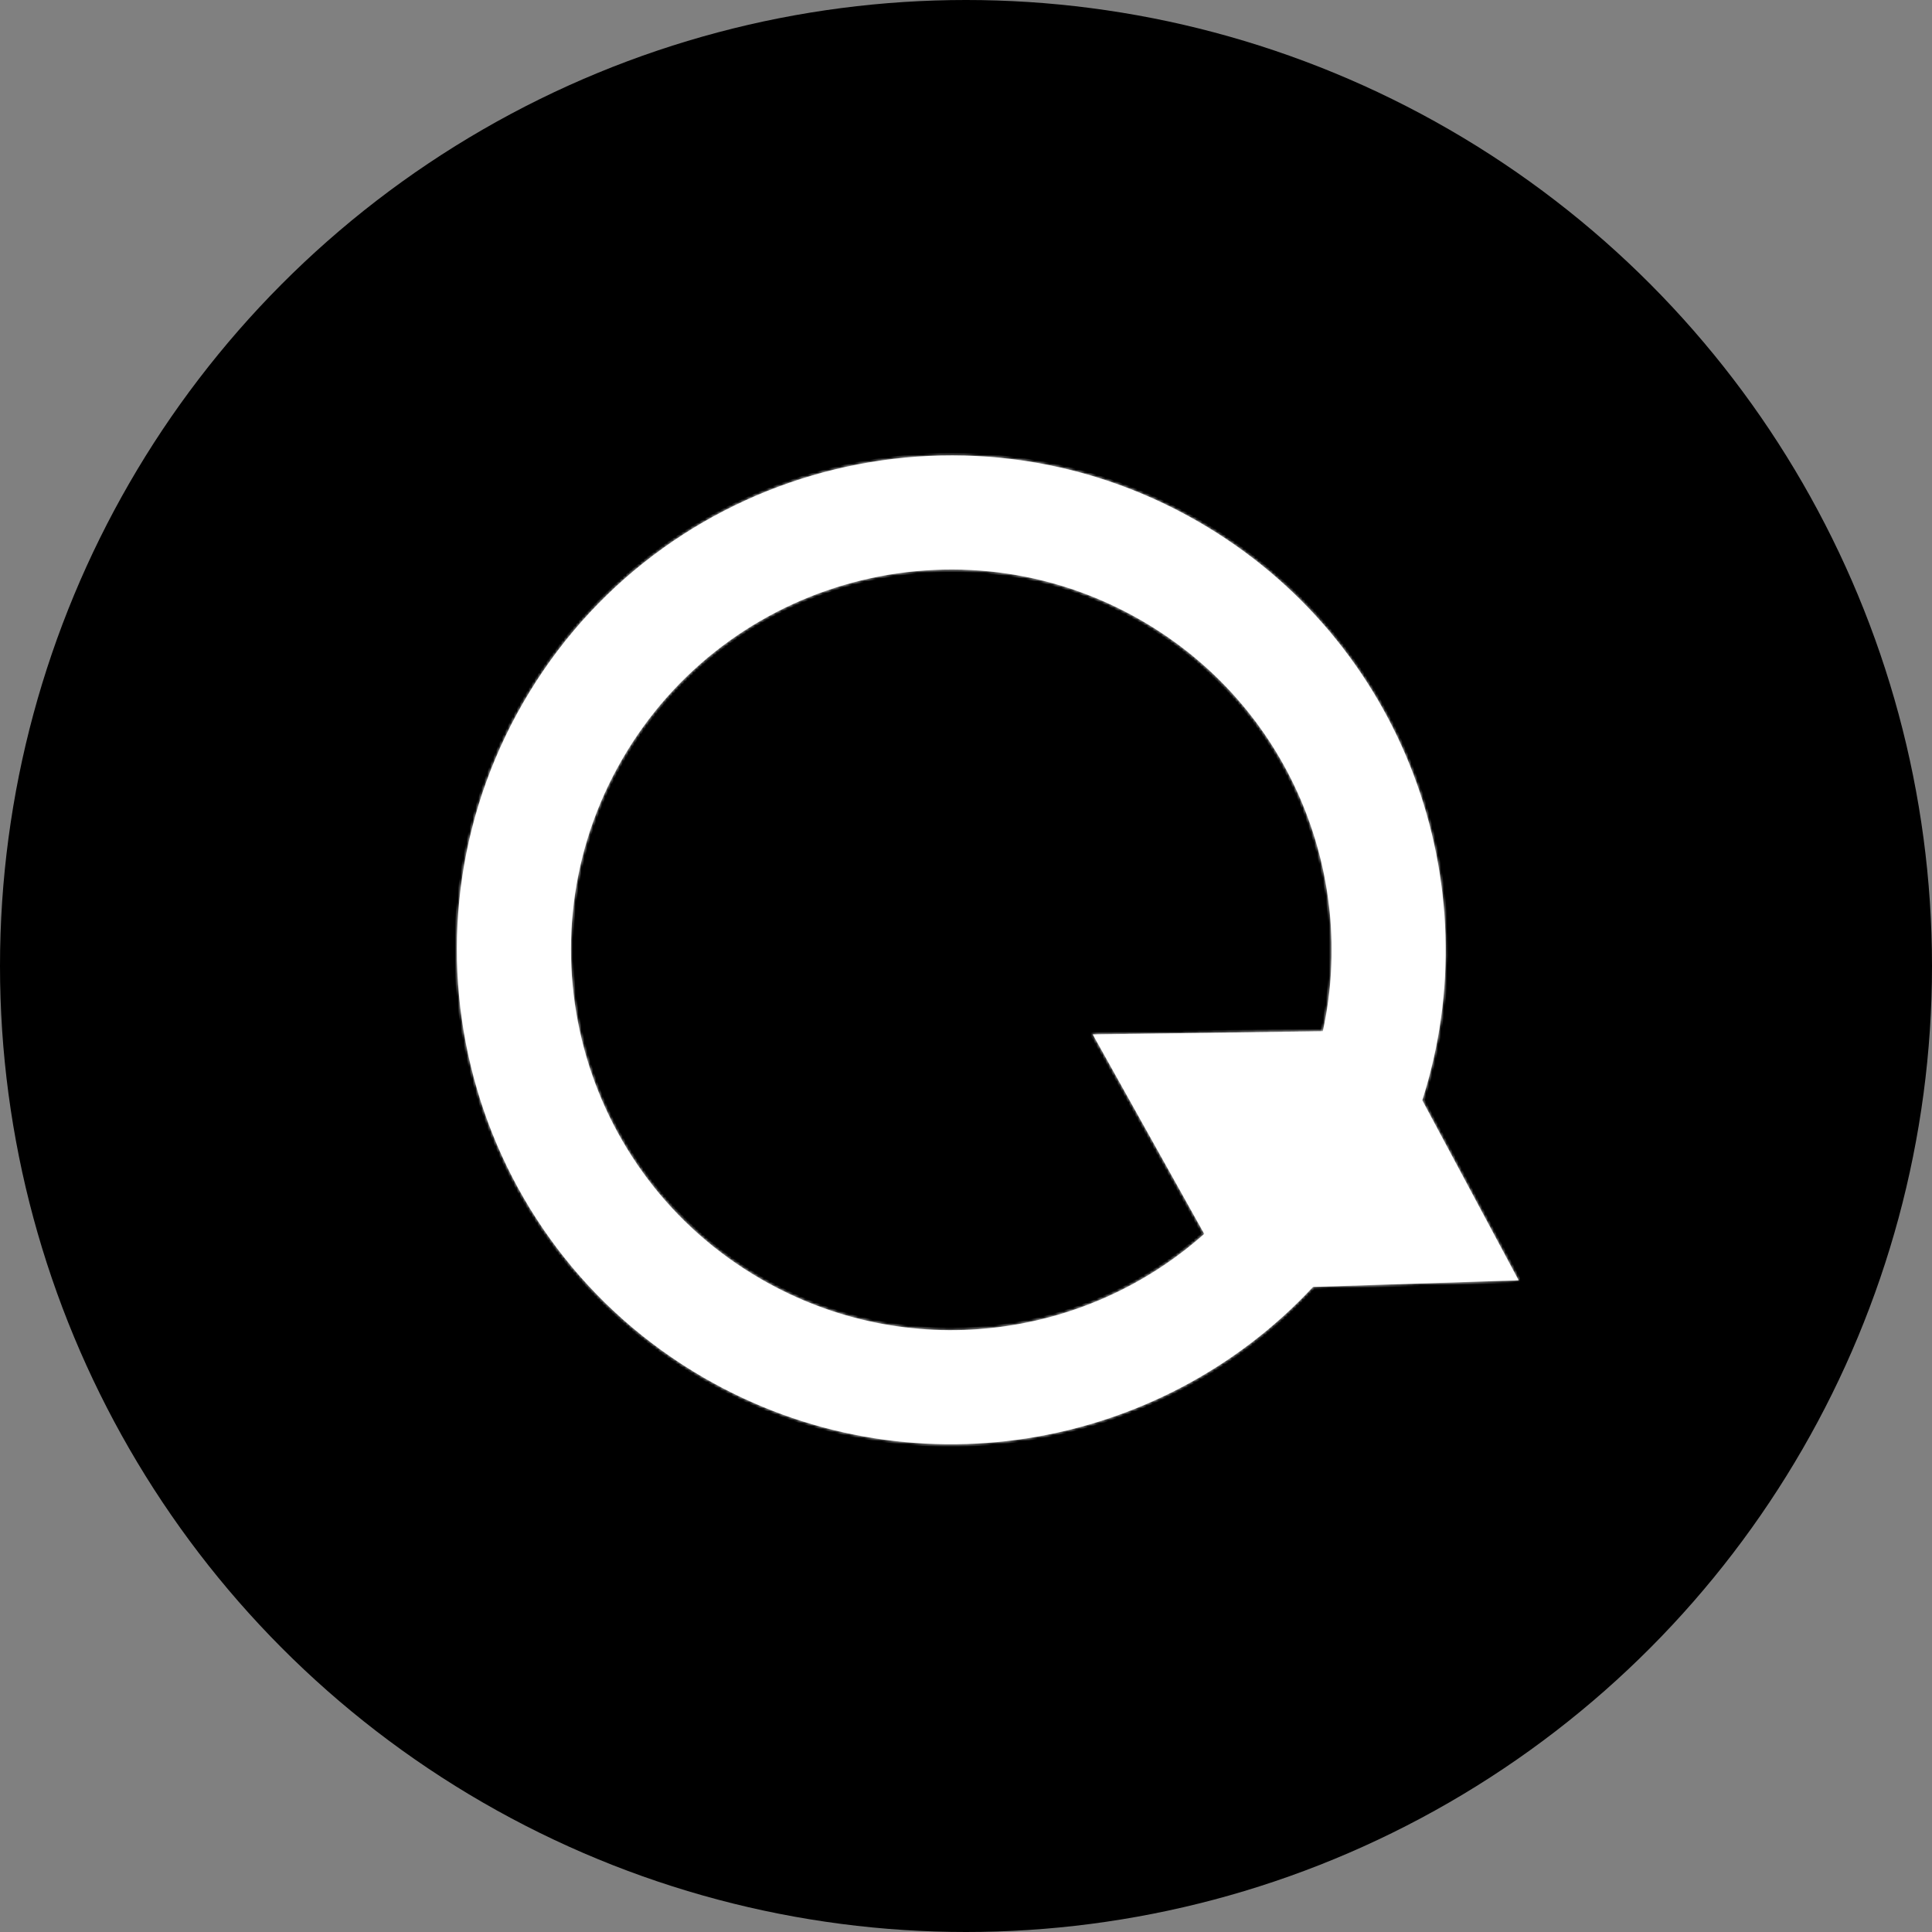
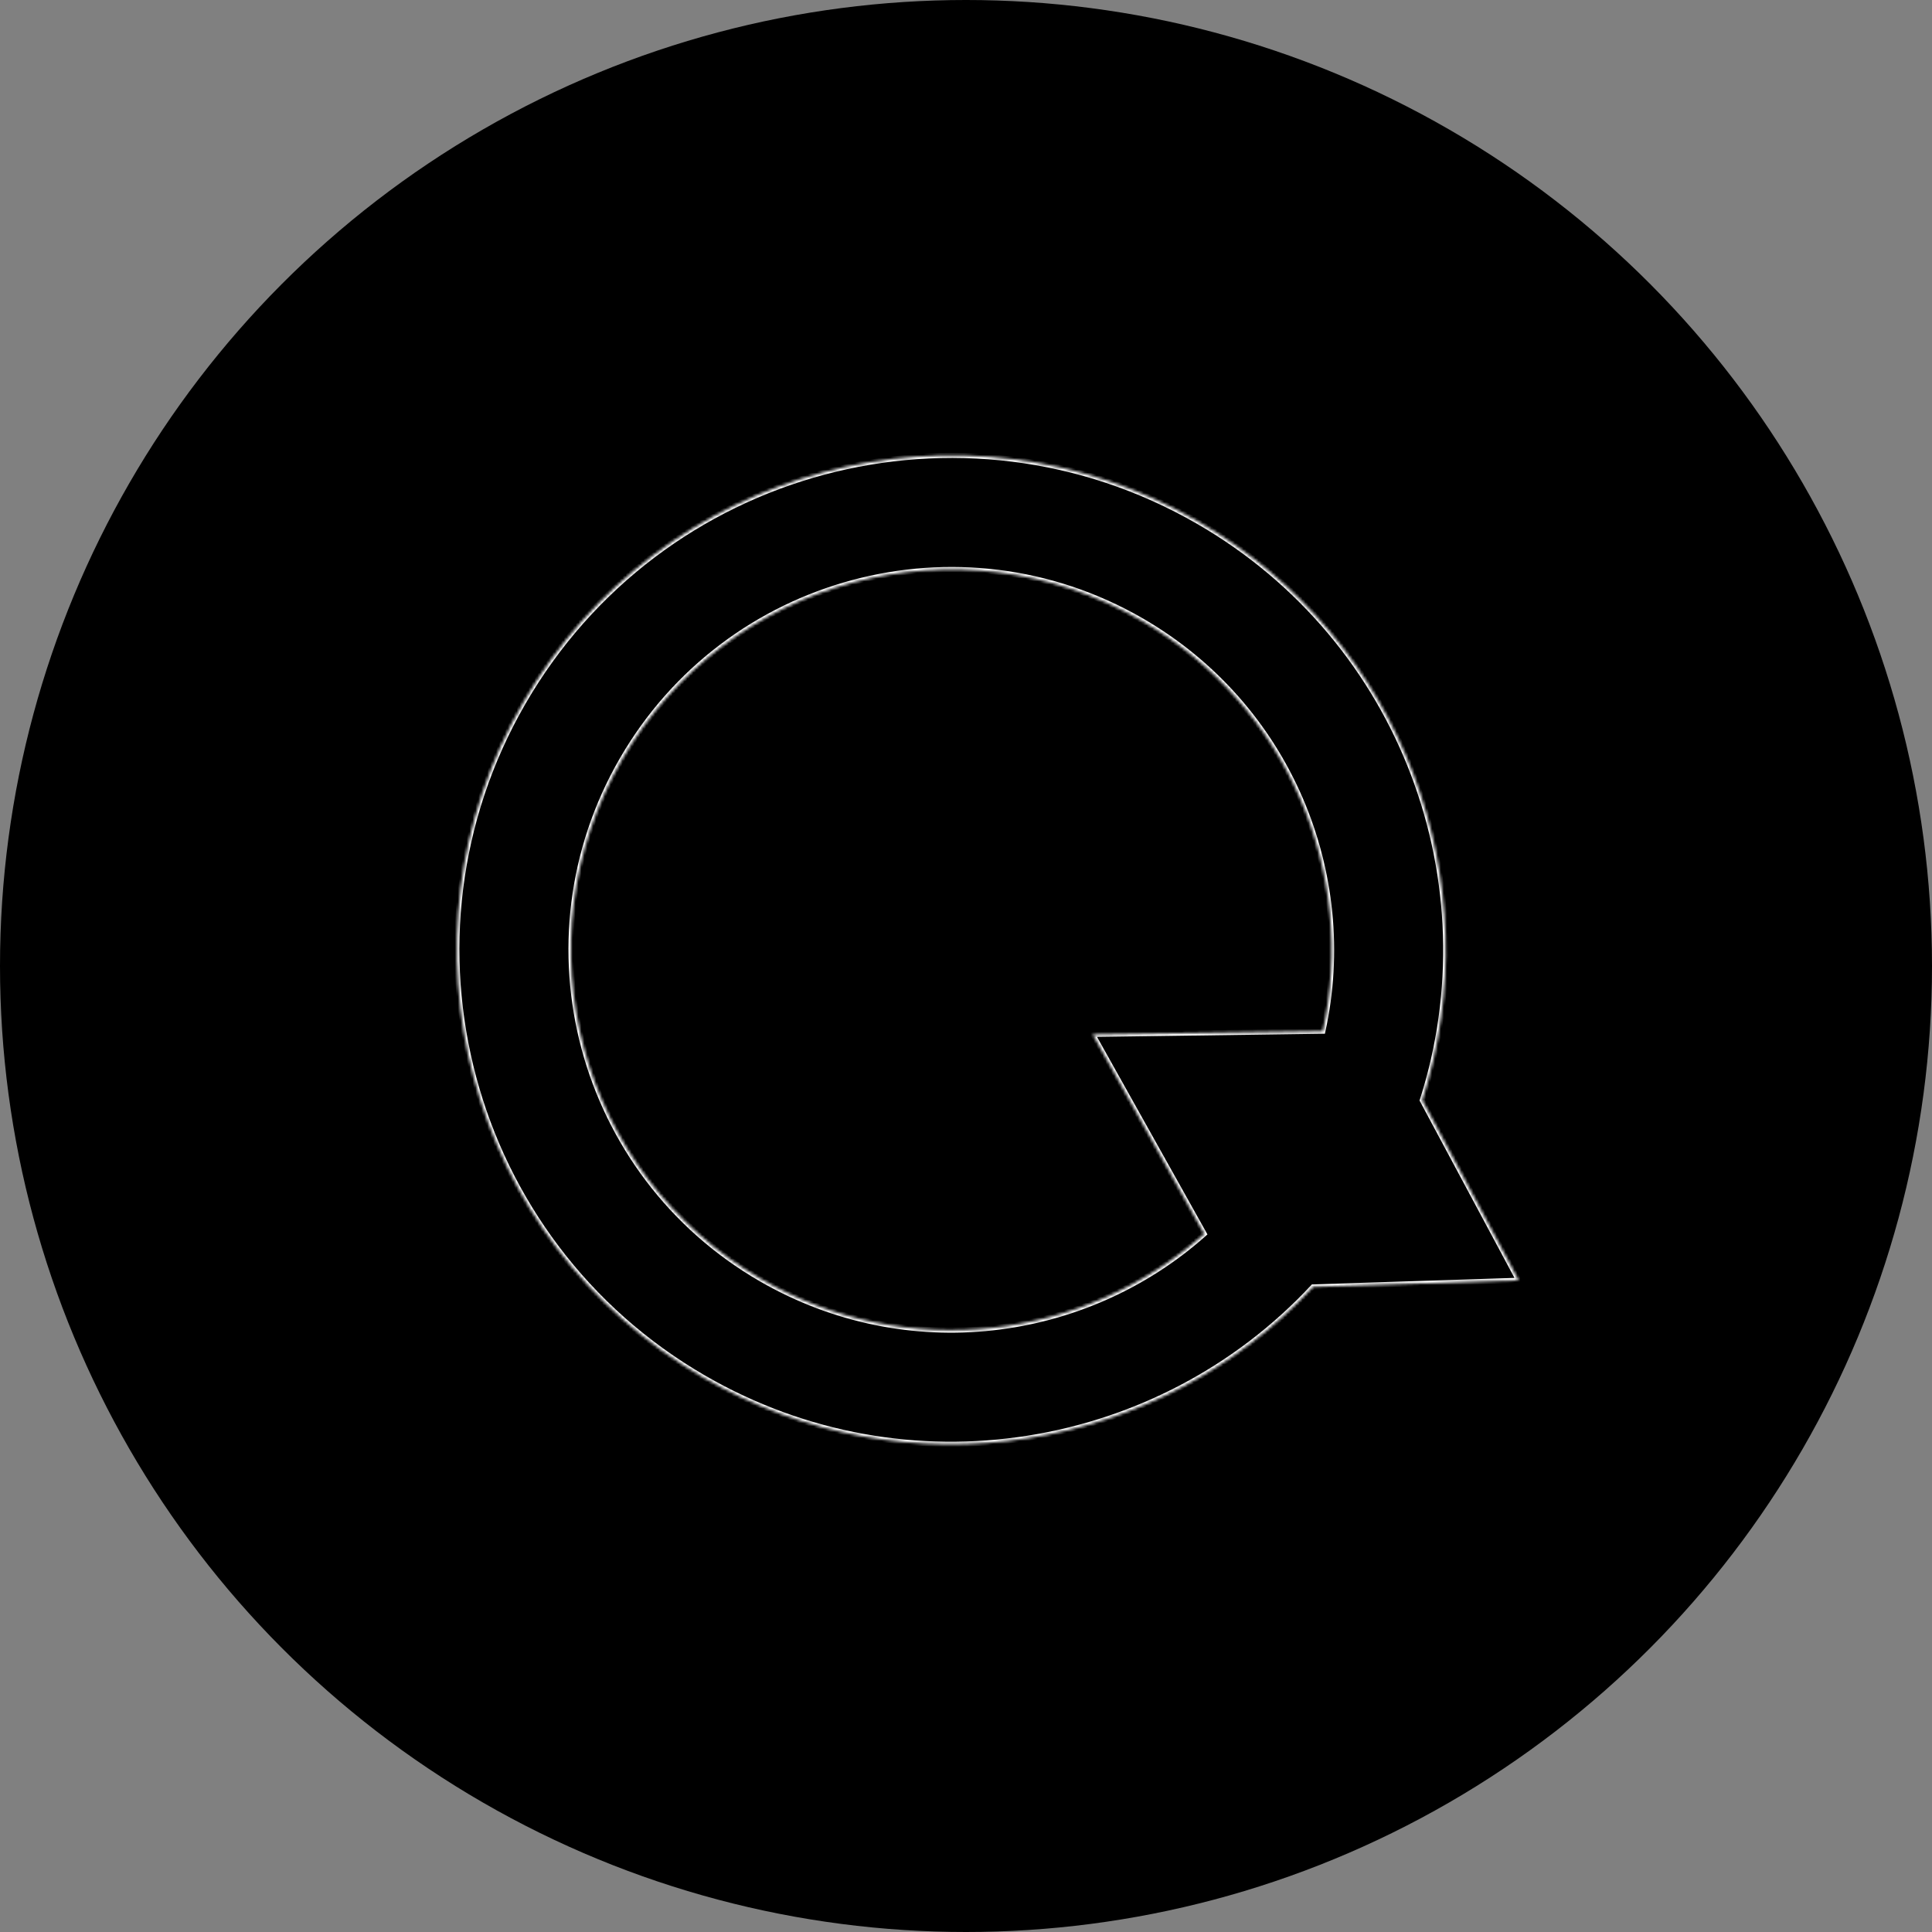
<svg xmlns="http://www.w3.org/2000/svg" width="128" height="128" viewBox="0 0 128 128" fill="none">
  <rect x="0" y="0" width="128" height="128" fill="#808080" stroke="none" />
  <circle cx="64" cy="64" r="64" fill="#000000" />
  <g transform="translate(16, 16) scale(0.195)">
    <mask id="path-1-inside-1_127_1549" fill="white">
      <path fill-rule="evenodd" clip-rule="evenodd" d="M327.1 337.169L289.212 269.395L367.394 268.313C379.13 214.808 355.724 157.62 305.756 128.771C243.962 93.095 164.948 114.267 129.271 176.06C93.595 237.853 114.767 316.868 176.56 352.544C226.067 381.127 286.628 373.221 327.1 337.169ZM364.054 355.189C311.931 411.22 226.274 426.002 157.181 386.11C76.849 339.731 49.326 237.012 95.705 156.681C142.084 76.349 244.804 48.826 325.135 95.205C394.844 135.452 424.788 218.124 401.18 291.777L433.918 352.942L364.054 355.189Z" />
    </mask>
-     <path fill-rule="evenodd" clip-rule="evenodd" d="M327.1 337.169L289.212 269.395L367.394 268.313C379.13 214.808 355.724 157.62 305.756 128.771C243.962 93.095 164.948 114.267 129.271 176.06C93.595 237.853 114.767 316.868 176.56 352.544C226.067 381.127 286.628 373.221 327.1 337.169ZM364.054 355.189C311.931 411.22 226.274 426.002 157.181 386.11C76.849 339.731 49.326 237.012 95.705 156.681C142.084 76.349 244.804 48.826 325.135 95.205C394.844 135.452 424.788 218.124 401.18 291.777L433.918 352.942L364.054 355.189Z" fill="white" />
    <path d="M327.1 337.169L327.673 337.813L328.189 337.353L327.852 336.749L327.1 337.169ZM289.212 269.395L289.2 268.534L287.755 268.554L288.46 269.816L289.212 269.395ZM367.394 268.313L367.406 269.174L368.089 269.165L368.236 268.498L367.394 268.313ZM305.756 128.771L306.186 128.025L306.186 128.025L305.756 128.771ZM129.271 176.06L128.525 175.629L128.525 175.629L129.271 176.06ZM176.56 352.544L176.129 353.29L176.129 353.29L176.56 352.544ZM157.181 386.11L157.611 385.364L157.611 385.364L157.181 386.11ZM364.054 355.189L364.027 354.328L363.668 354.34L363.424 354.603L364.054 355.189ZM95.705 156.681L94.959 156.25L94.959 156.25L95.705 156.681ZM325.135 95.205L325.566 94.459L325.566 94.459L325.135 95.205ZM401.18 291.777L400.36 291.514L400.249 291.862L400.421 292.184L401.18 291.777ZM433.918 352.942L433.946 353.803L435.332 353.758L434.678 352.536L433.918 352.942ZM327.852 336.749L289.964 268.975L288.46 269.816L326.348 337.59L327.852 336.749ZM289.224 270.257L367.406 269.174L367.382 267.452L289.2 268.534L289.224 270.257ZM368.236 268.498C380.05 214.637 356.489 157.067 306.186 128.025L305.325 129.517C354.959 158.173 378.211 214.98 366.553 268.128L368.236 268.498ZM306.186 128.025C243.981 92.111 164.439 113.424 128.525 175.629L130.017 176.491C165.456 115.109 243.944 94.079 305.325 129.517L306.186 128.025ZM128.525 175.629C92.611 237.835 113.924 317.376 176.129 353.29L176.991 351.798C115.609 316.36 94.579 237.872 130.017 176.491L128.525 175.629ZM176.129 353.29C225.967 382.064 286.932 374.103 327.673 337.813L326.527 336.526C286.324 372.338 226.166 380.19 176.991 351.798L176.129 353.29ZM156.75 386.856C226.199 426.953 312.294 412.094 364.685 355.776L363.424 354.603C311.567 410.346 226.35 425.051 157.611 385.364L156.75 386.856ZM94.959 156.25C48.342 236.993 76.007 340.239 156.75 386.856L157.611 385.364C77.692 339.223 50.31 237.031 96.451 157.111L94.959 156.25ZM325.566 94.459C244.822 47.842 141.576 75.507 94.959 156.25L96.451 157.111C142.593 77.192 244.785 49.81 324.704 95.951L325.566 94.459ZM402.001 292.04C425.729 218.009 395.633 134.913 325.566 94.459L324.704 95.951C394.055 135.991 423.846 218.239 400.36 291.514L402.001 292.04ZM400.421 292.184L433.159 353.348L434.678 352.536L401.94 291.371L400.421 292.184ZM433.891 352.081L364.027 354.328L364.082 356.05L433.946 353.803L433.891 352.081Z" fill="white" mask="url(#path-1-inside-1_127_1549)" />
  </g>
</svg>